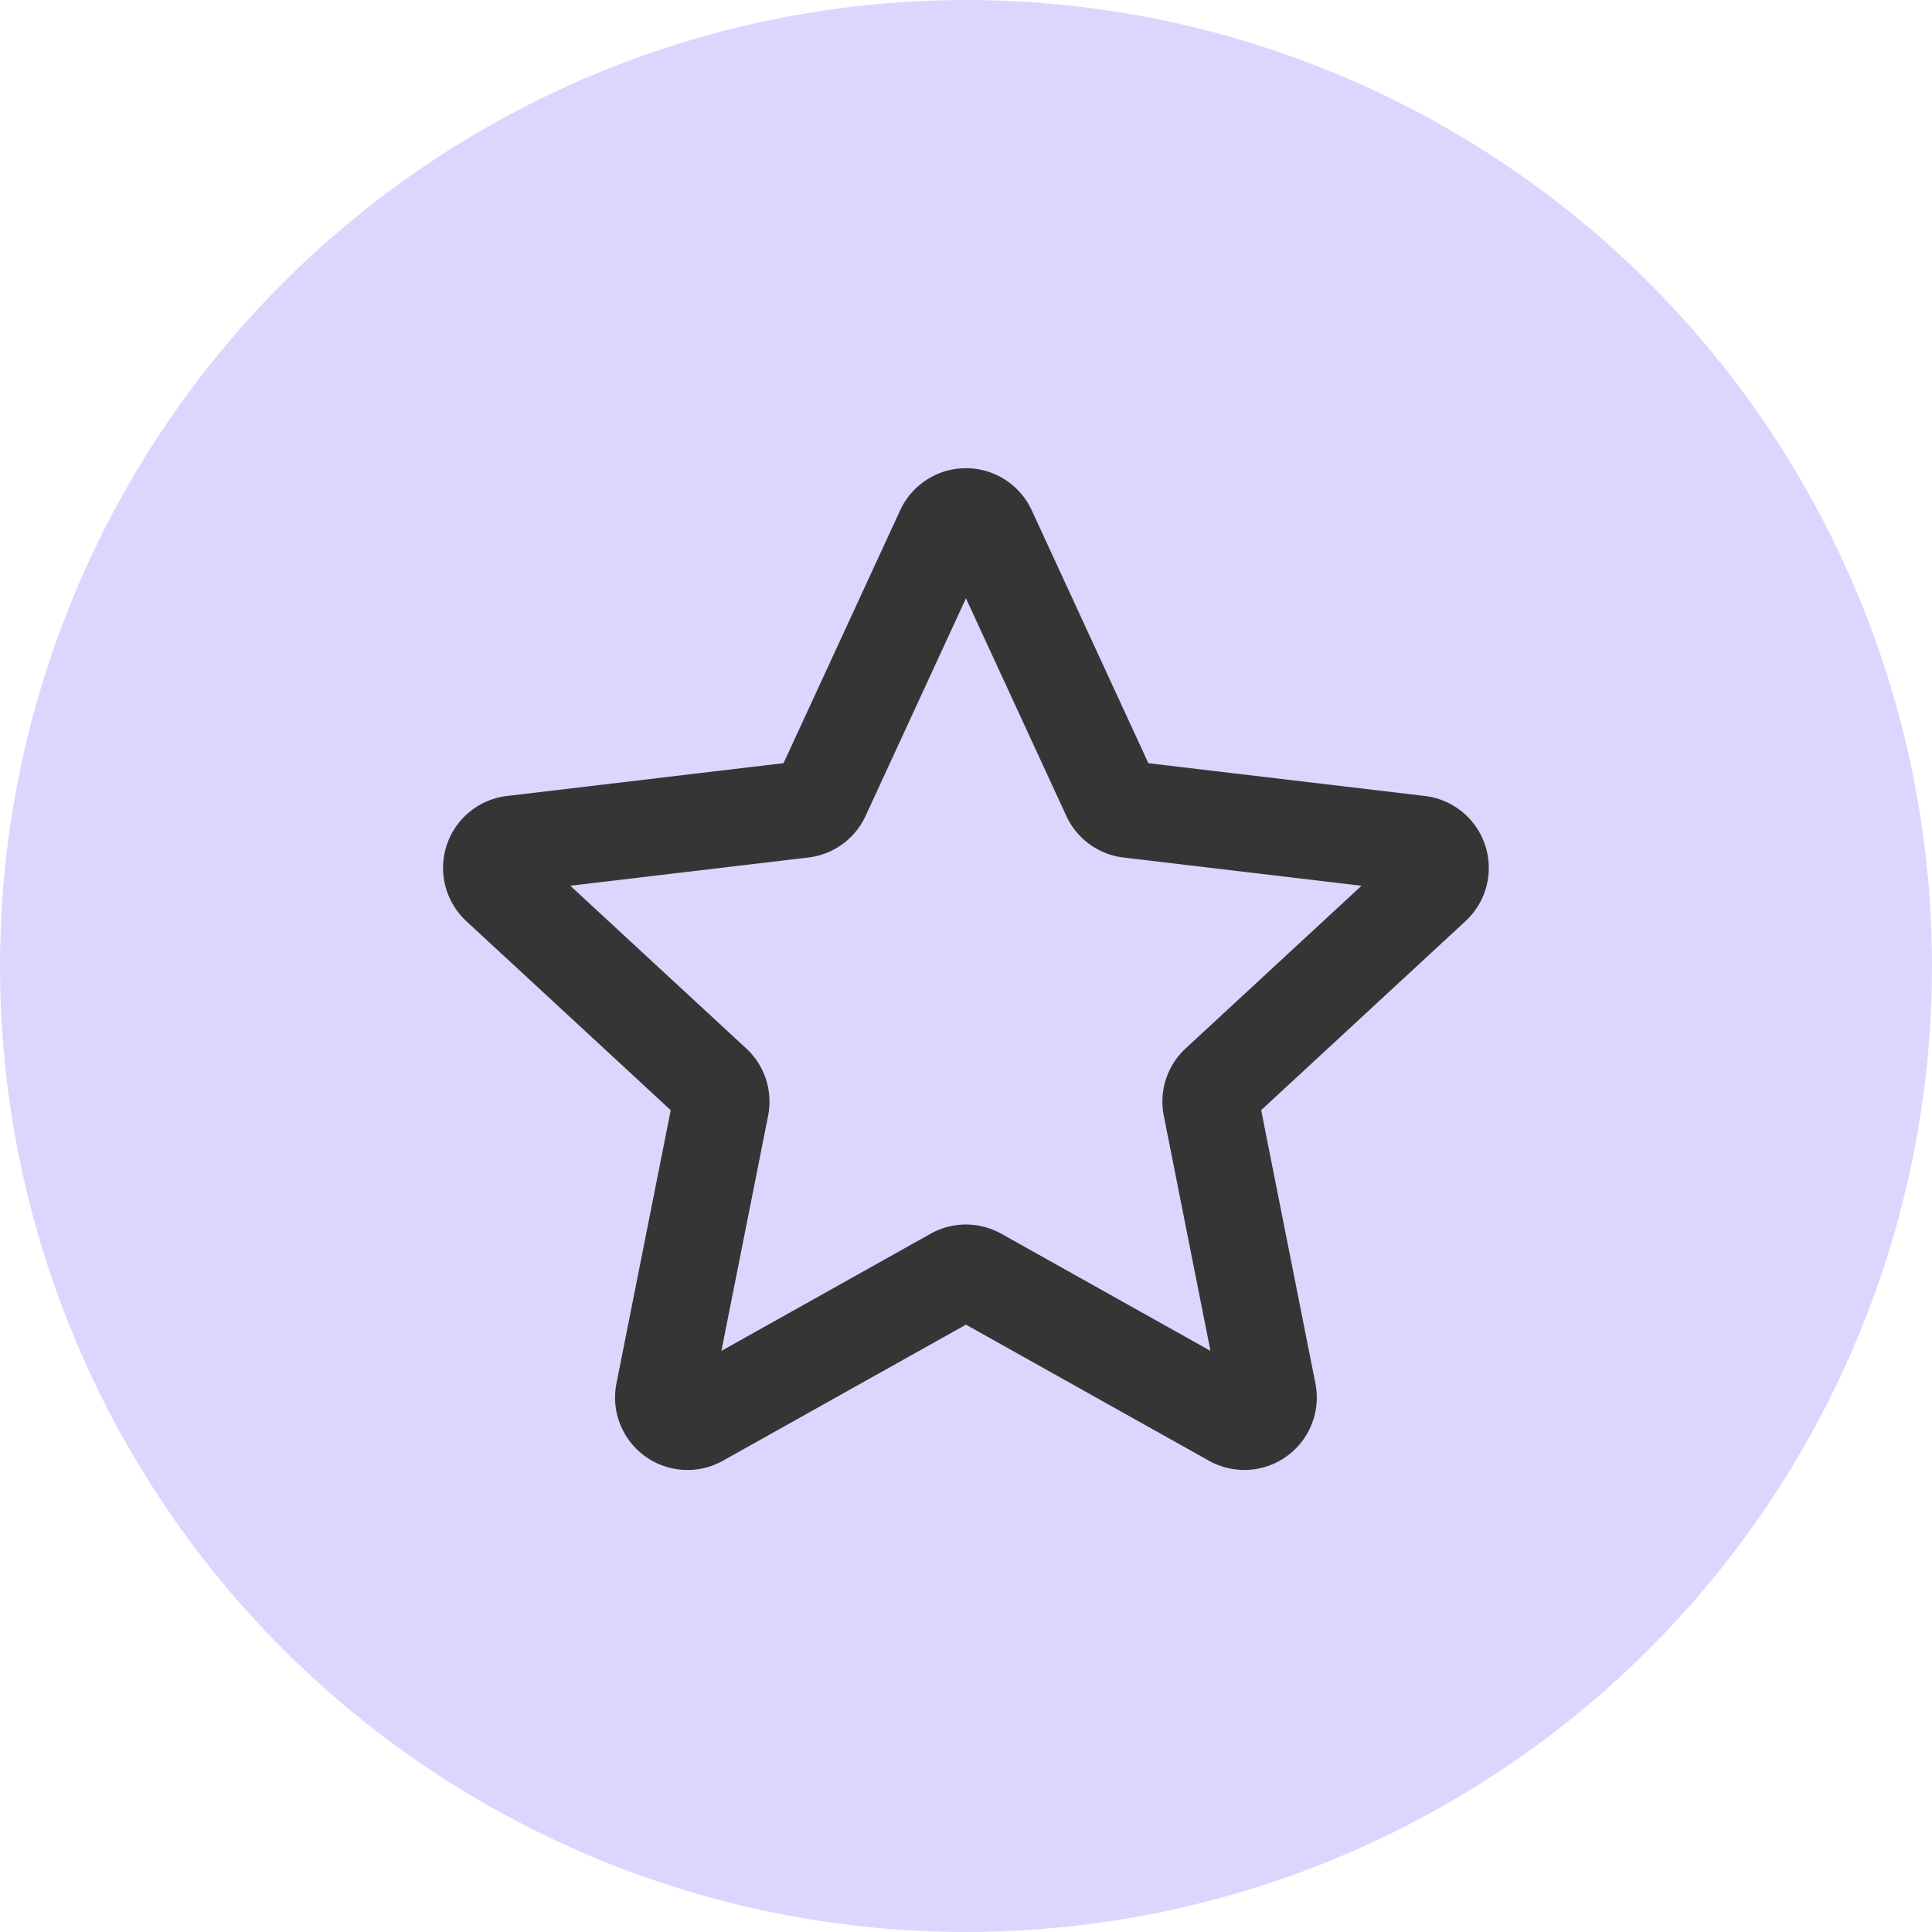
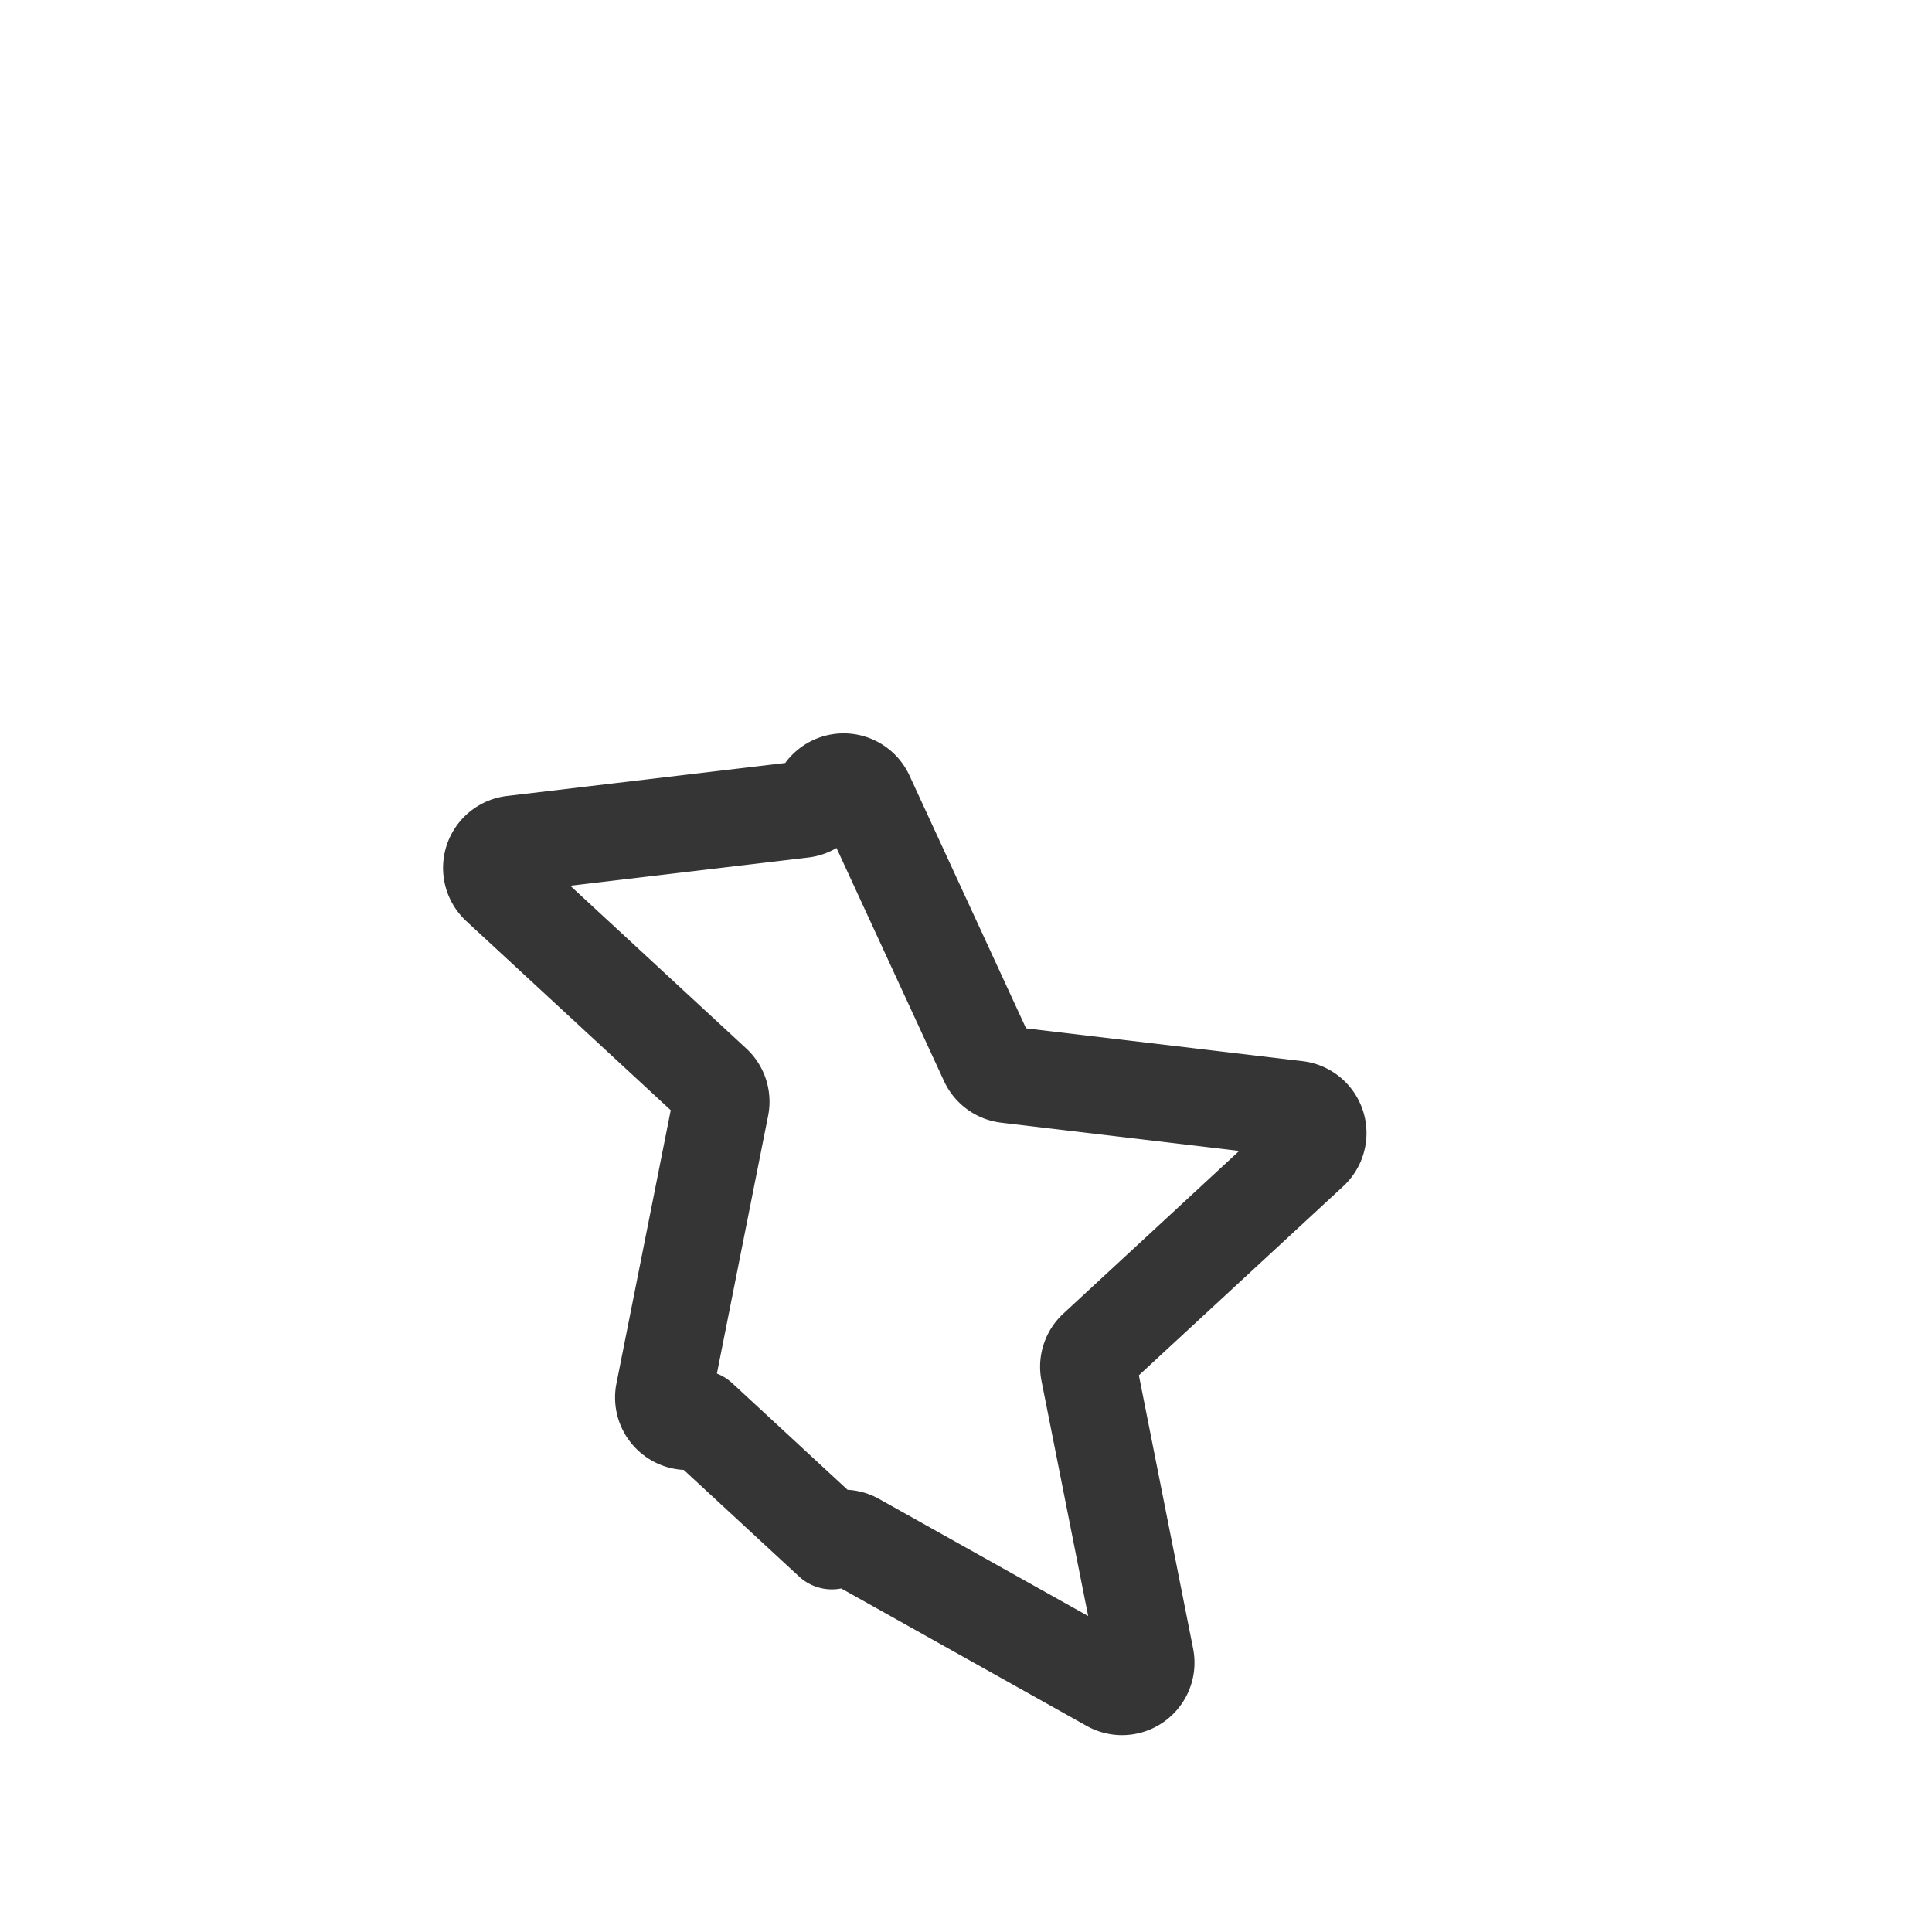
<svg xmlns="http://www.w3.org/2000/svg" width="40" height="40" fill="none">
-   <circle cx="20" cy="20" r="20" fill="#DED5FF" />
-   <path stroke="#353535" stroke-linecap="round" stroke-linejoin="round" stroke-width="2" d="M10.333 18.336a.5.5 0 0 1 .28-.863l6.004-.712a.5.5 0 0 0 .396-.287l2.532-5.49a.5.5 0 0 1 .908 0l2.532 5.49a.5.5 0 0 0 .395.287l6.004.712a.5.5 0 0 1 .28.863l-4.438 4.105a.5.5 0 0 0-.15.465l1.177 5.93a.5.5 0 0 1-.735.534l-5.275-2.954a.499.499 0 0 0-.488 0L14.48 29.37a.5.5 0 0 1-.736-.534l1.178-5.929a.5.5 0 0 0-.15-.465l-4.439-4.105Z" />
+   <path stroke="#353535" stroke-linecap="round" stroke-linejoin="round" stroke-width="2" d="M10.333 18.336a.5.5 0 0 1 .28-.863l6.004-.712a.5.5 0 0 0 .396-.287a.5.5 0 0 1 .908 0l2.532 5.49a.5.5 0 0 0 .395.287l6.004.712a.5.5 0 0 1 .28.863l-4.438 4.105a.5.5 0 0 0-.15.465l1.177 5.93a.5.5 0 0 1-.735.534l-5.275-2.954a.499.499 0 0 0-.488 0L14.48 29.37a.5.5 0 0 1-.736-.534l1.178-5.929a.5.5 0 0 0-.15-.465l-4.439-4.105Z" />
</svg>